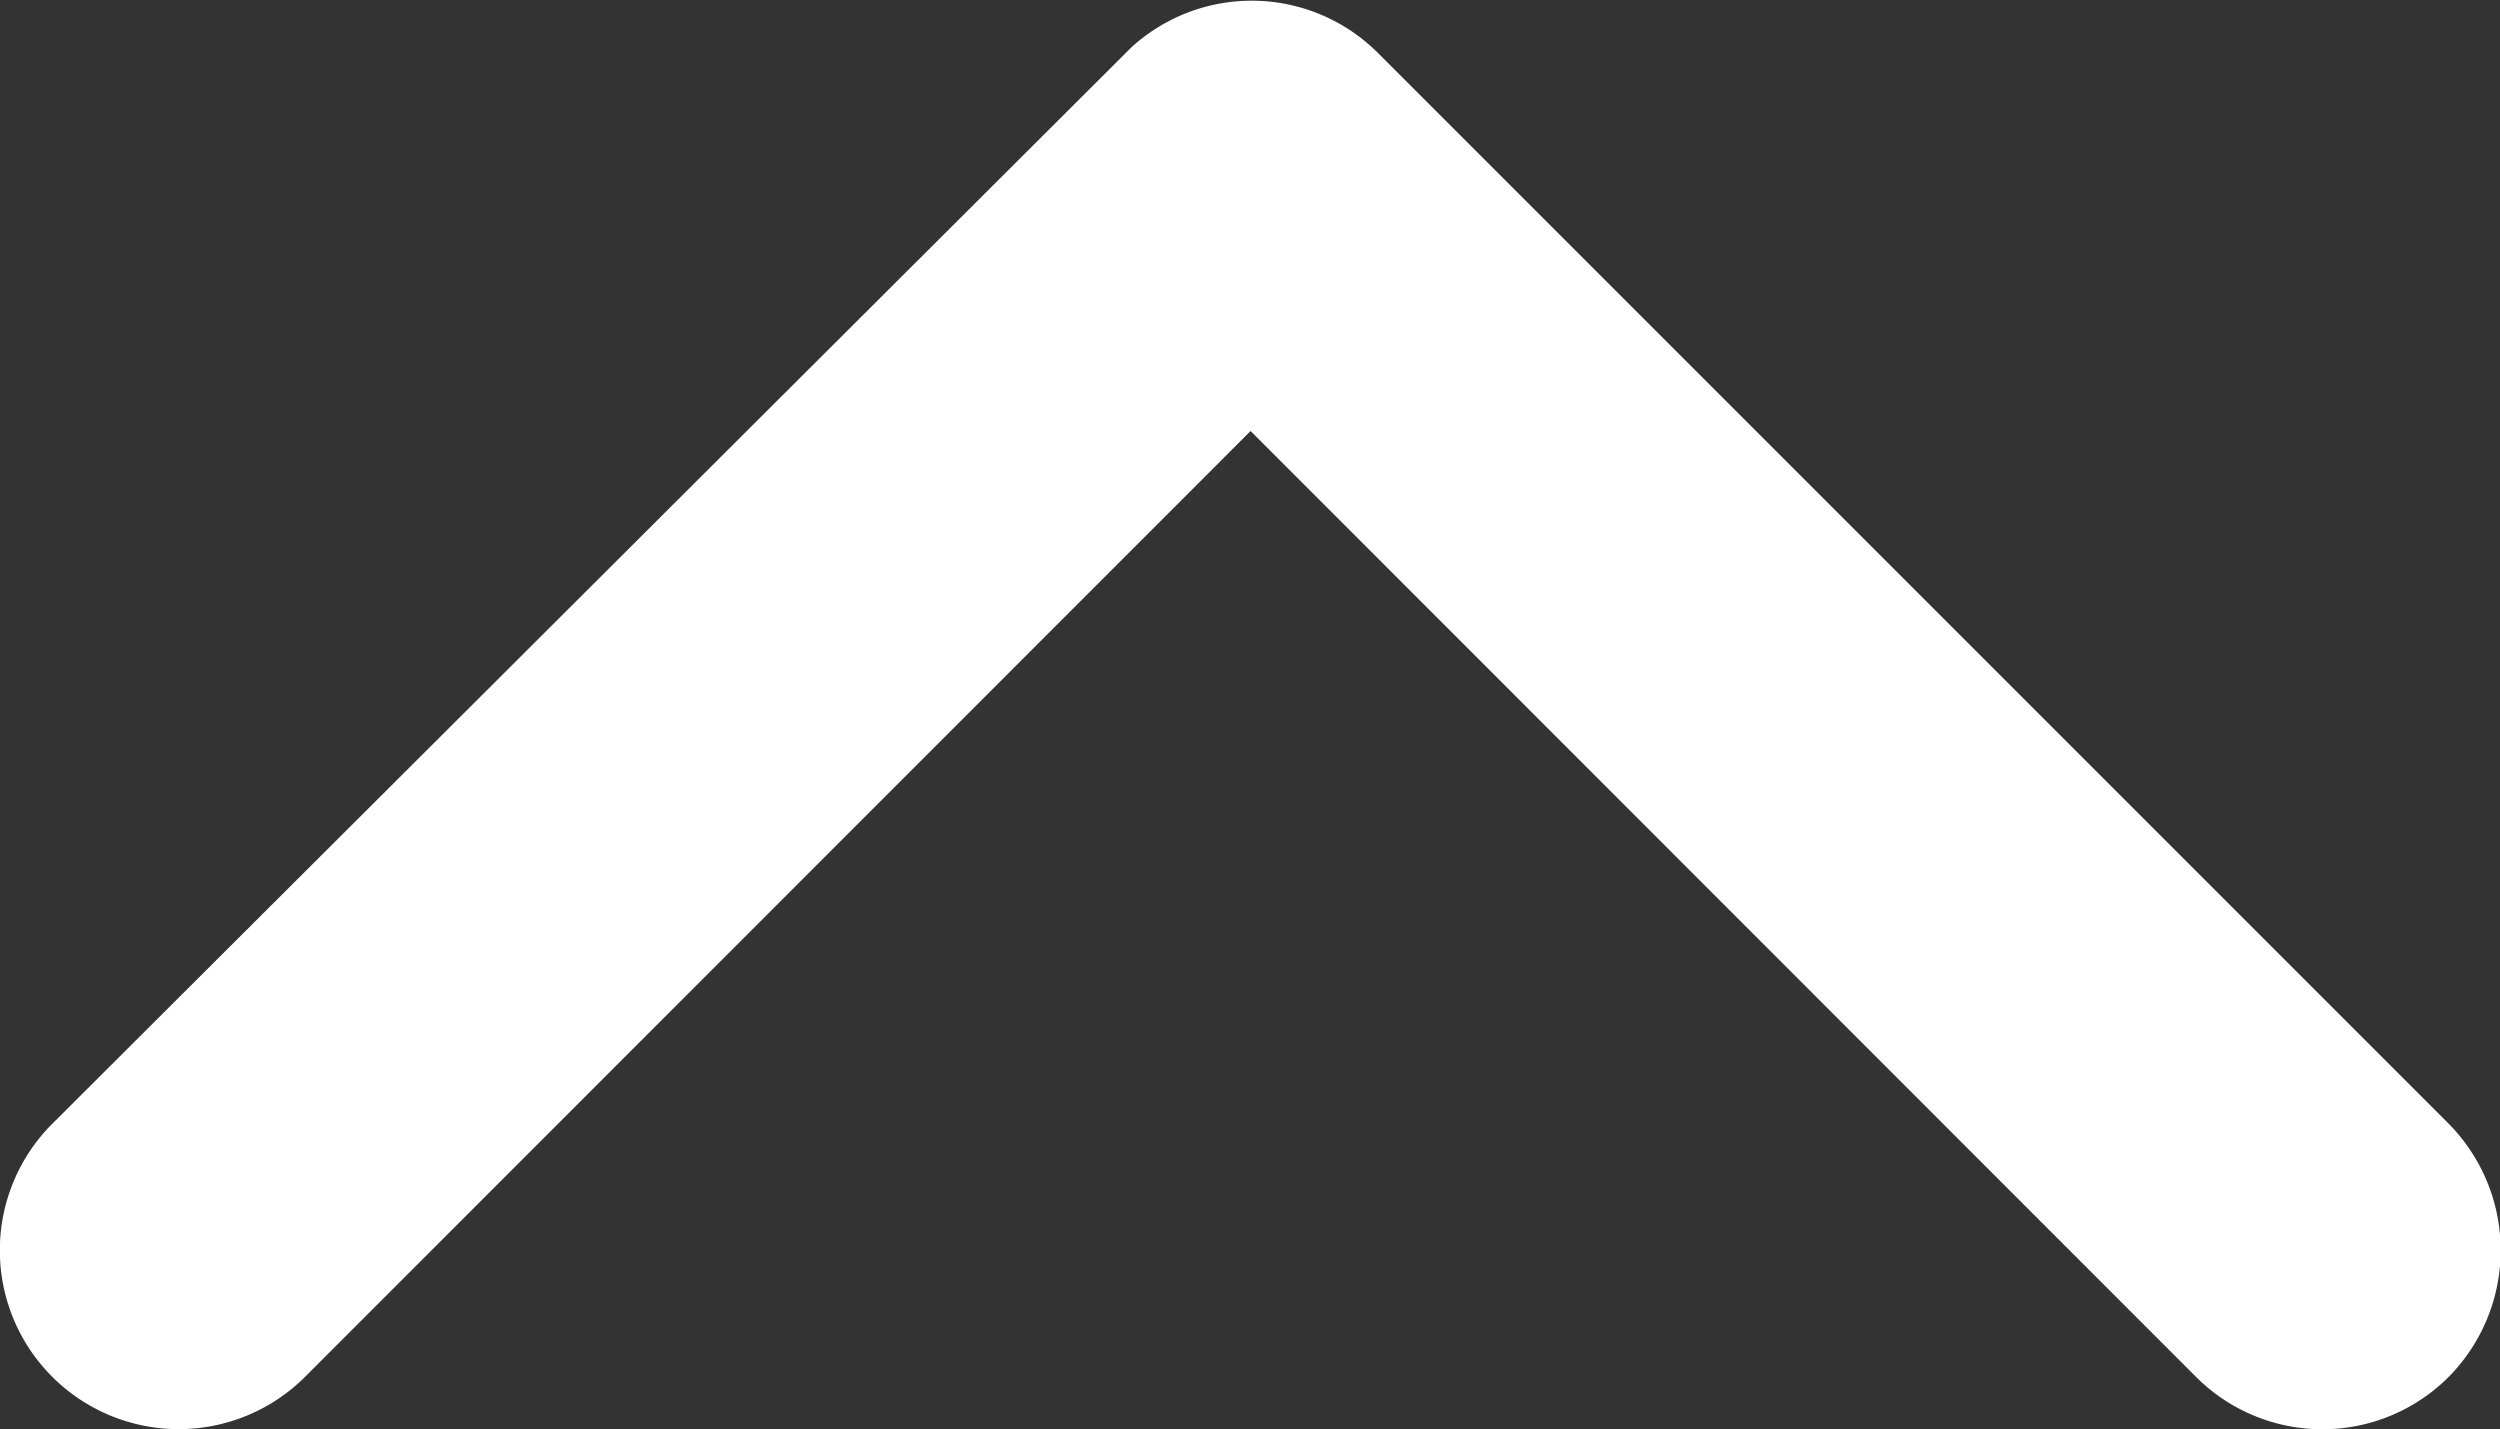
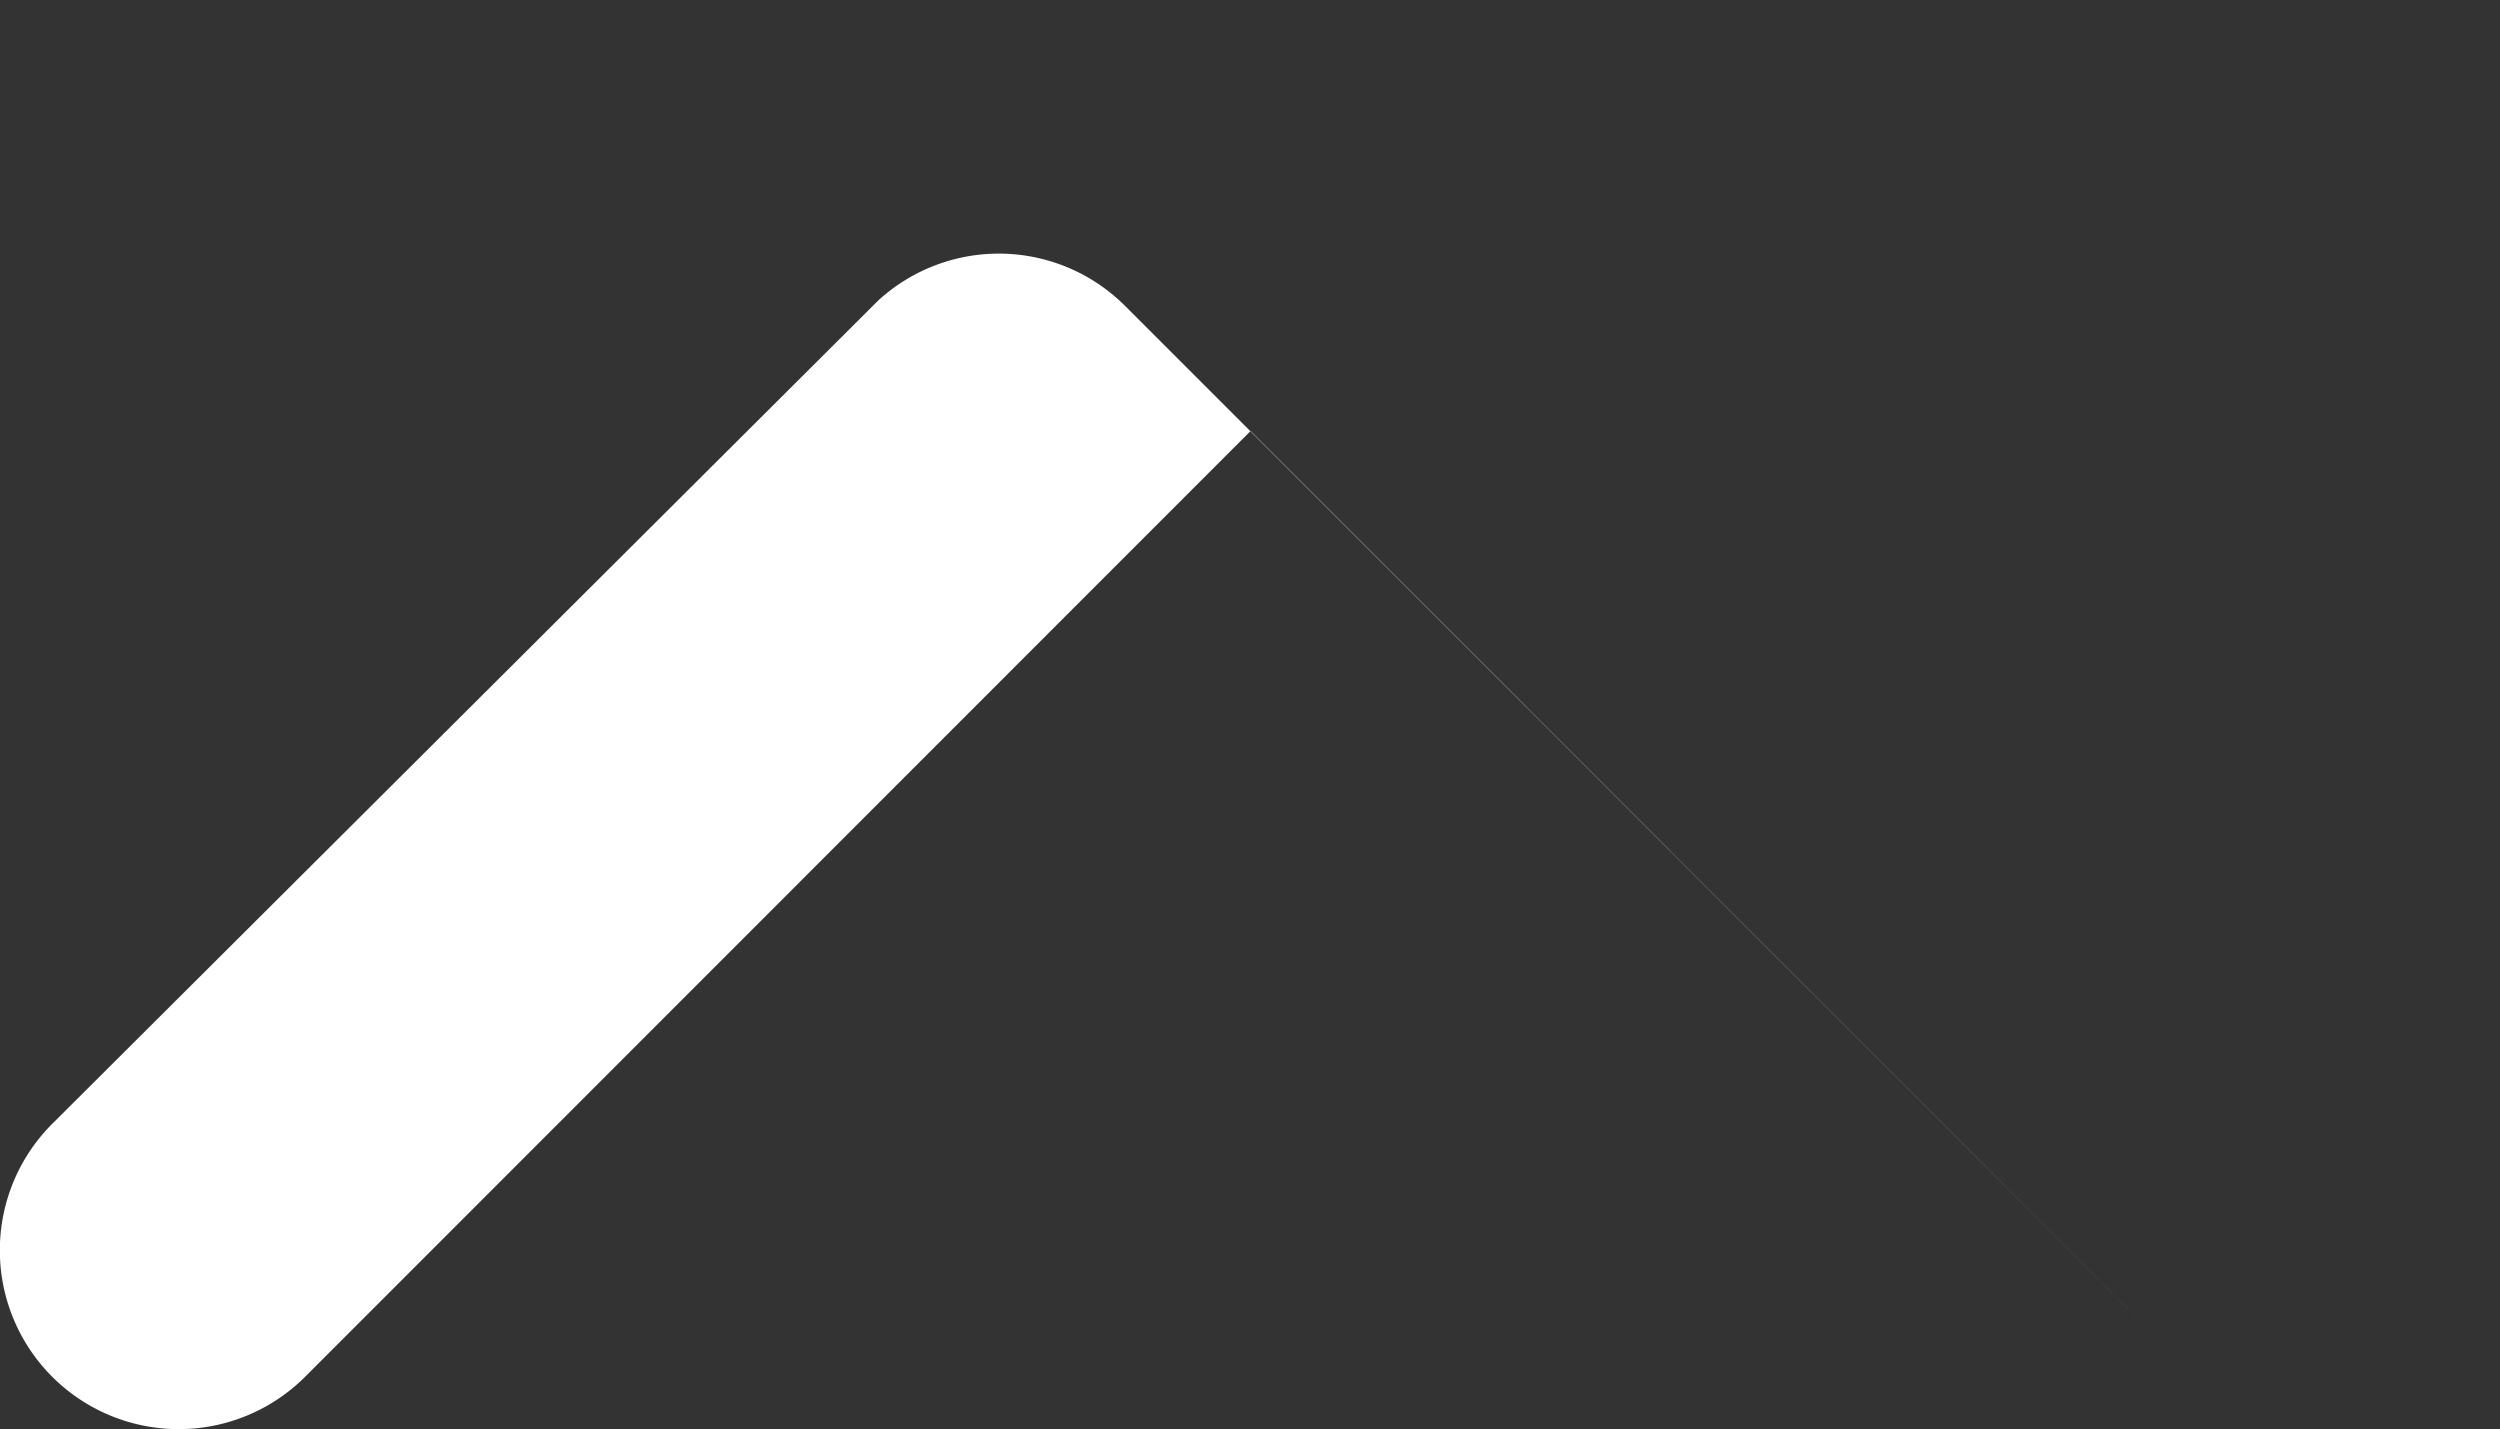
<svg xmlns="http://www.w3.org/2000/svg" width="16.804" height="9.608" viewBox="0 0 16.804 9.608">
  <rect x="0" y="0" width="16.804" height="9.608" fill="#333333" stroke="none" />
-   <path d="M14.593,14.143,20.947,20.5a1.2,1.2,0,0,0,1.7,0,1.211,1.211,0,0,0,0-1.7l-7.2-7.2a1.2,1.2,0,0,0-1.656-.035L6.538,18.8a1.2,1.2,0,1,0,1.7,1.7Z" transform="translate(-6.187 -11.246)" fill="#fff" />
+   <path d="M14.593,14.143,20.947,20.5l-7.2-7.2a1.2,1.2,0,0,0-1.656-.035L6.538,18.8a1.2,1.2,0,1,0,1.7,1.7Z" transform="translate(-6.187 -11.246)" fill="#fff" />
</svg>